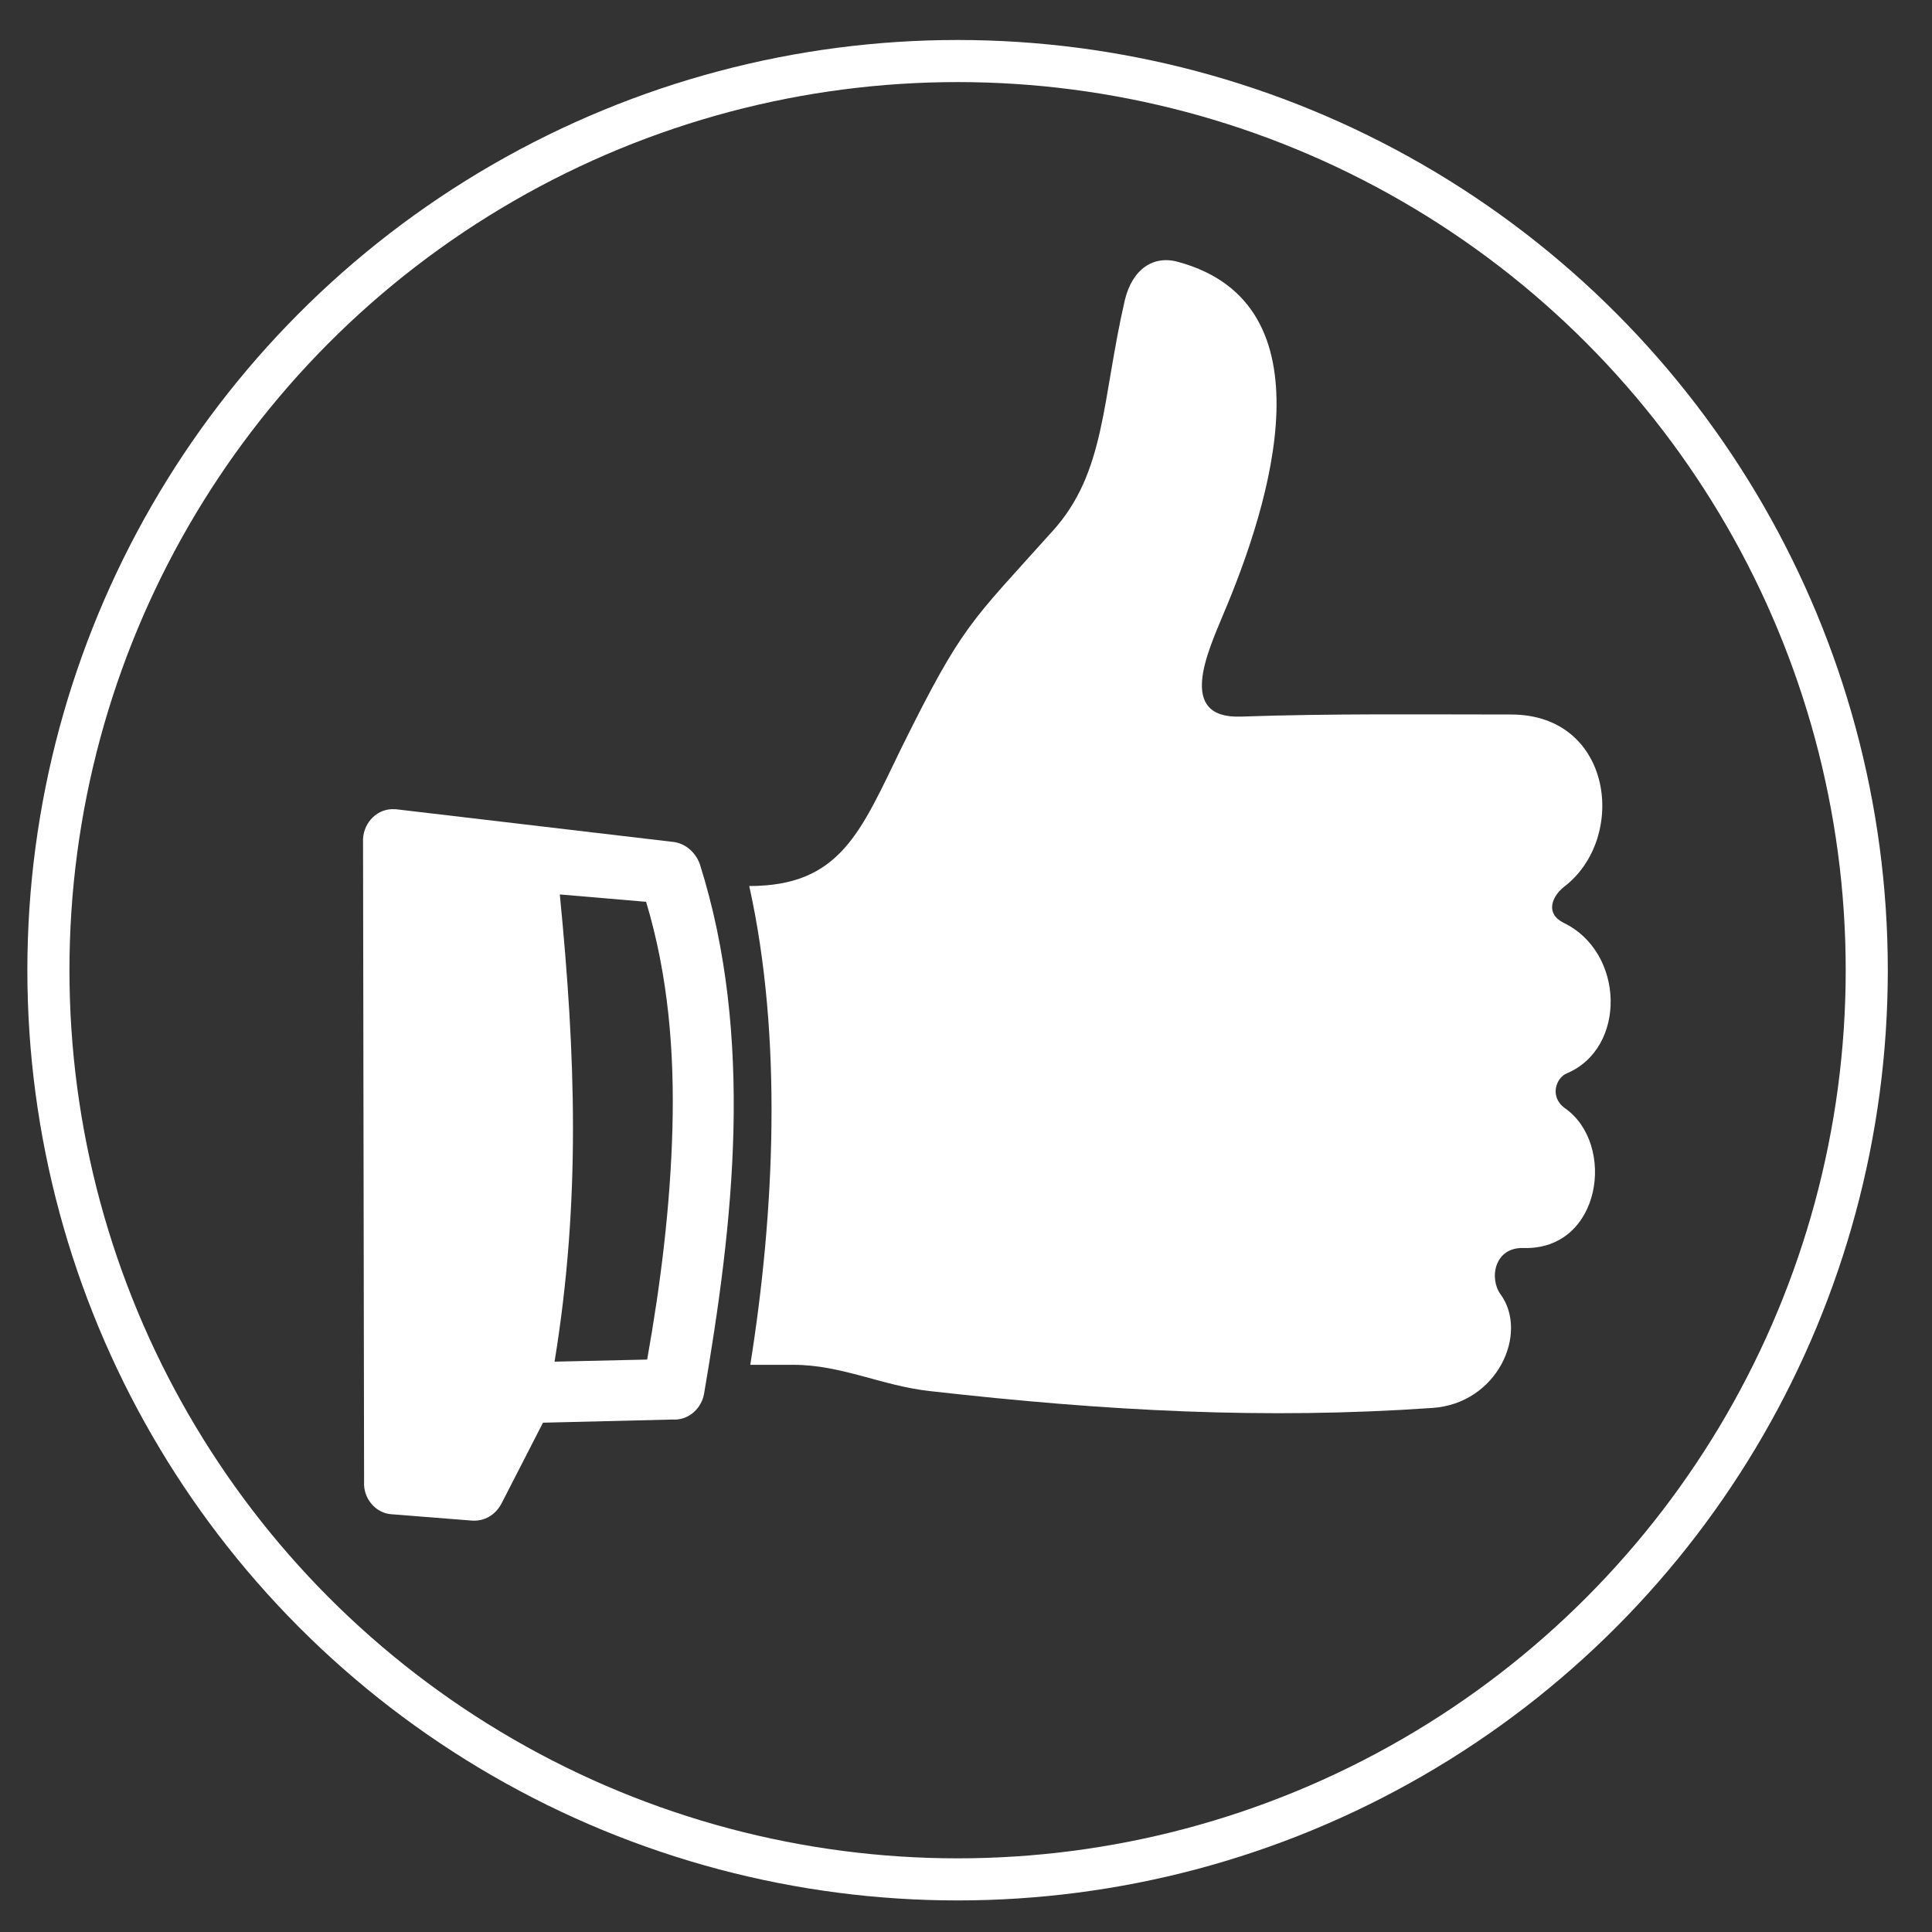
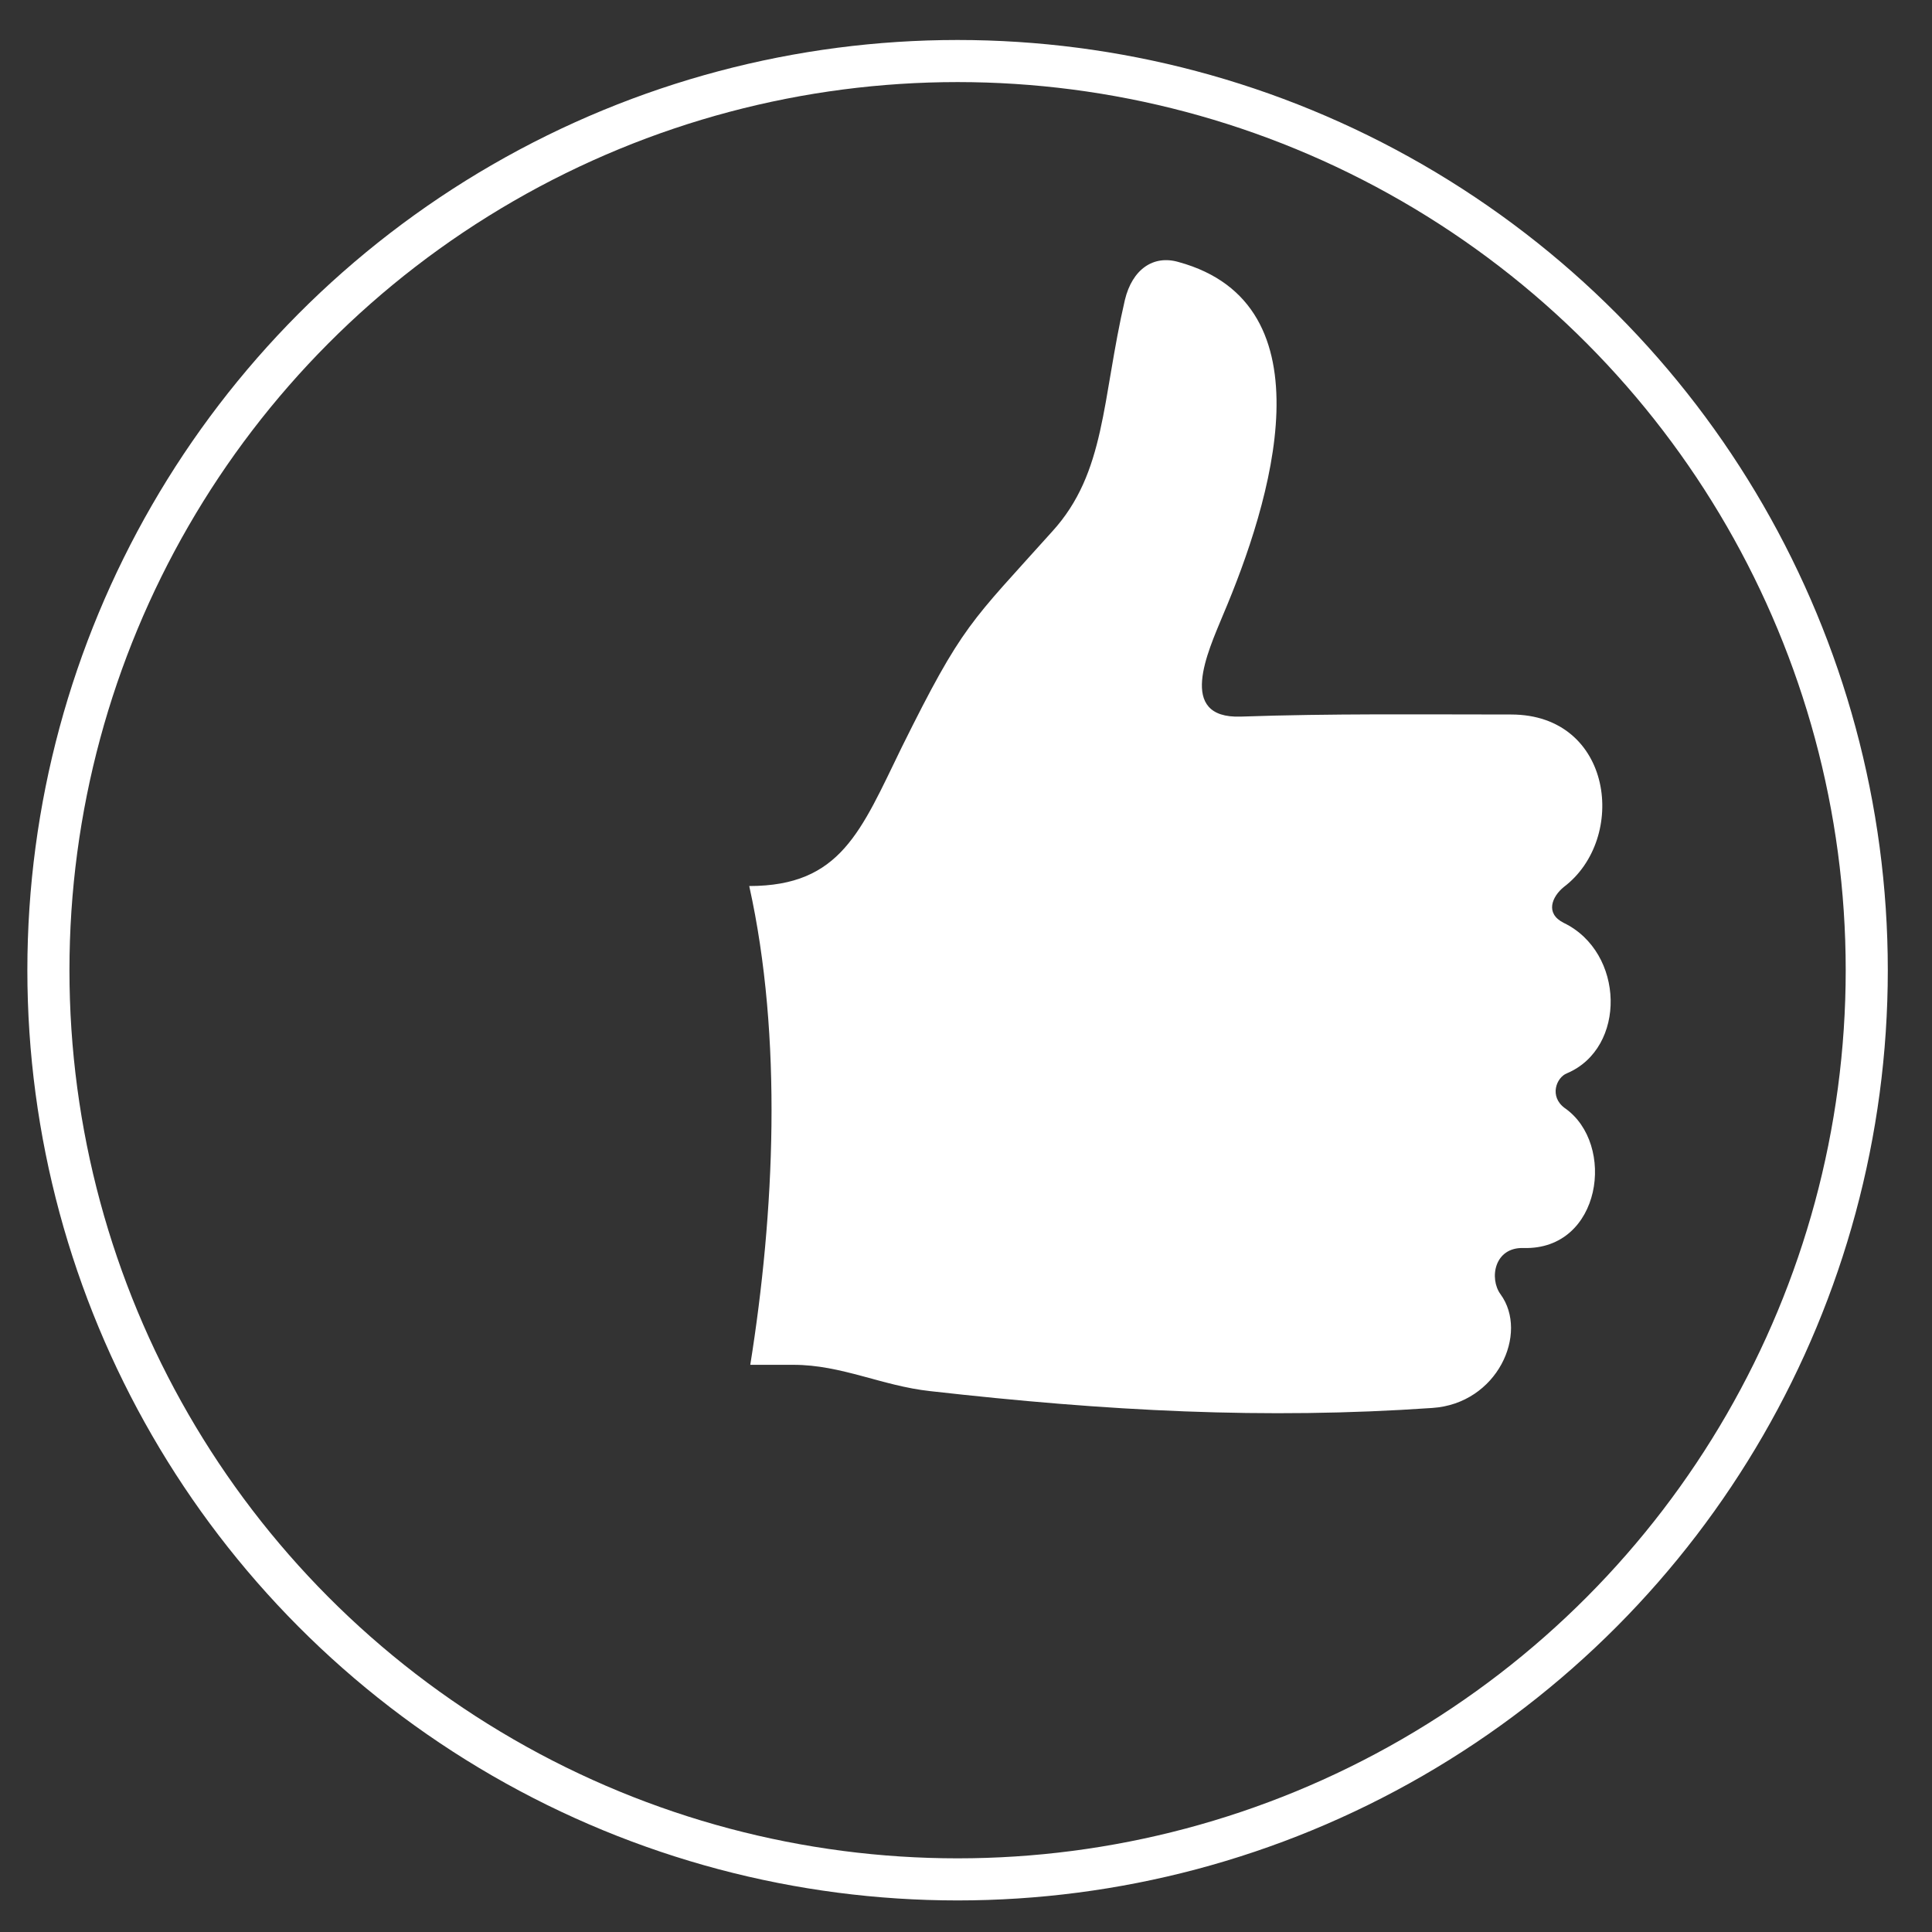
<svg xmlns="http://www.w3.org/2000/svg" version="1.1" x="0px" y="0px" viewBox="0 0 183.6 183.6" enable-background="new 0 0 183.6 183.6" xml:space="preserve">
  <rect x="0" y="0" width="183.6" height="183.6" fill="#333333" stroke="none" />
  <g id="Calque_2" display="none">
    <rect x="-27.6" y="-17.9" display="inline" width="242.9" height="226.5" />
  </g>
  <g id="Calque_4">
    <g>
      <path fill="#FFFFFF" d="M148.7,105.3c-1.5-1.1-0.8-2.9,0.2-3.3c5.7-2.4,5.5-11.5-0.3-14.3c-1.8-0.9-1.1-2.5,0-3.4    c6.1-4.6,4.7-16.4-5-16.4c-8.6,0-17.1-0.1-25.7,0.2c-6.1,0.2-3.1-6.2-1.7-9.6c4.6-10.8,10.4-29.6-4.2-33.6    c-2.4-0.7-4.4,0.7-5.1,3.6c-2.2,9.5-1.8,16.4-6.9,22c-7.8,8.7-8.5,8.8-14.3,20.5c-3.9,8-5.8,13.2-14.5,13.2    c3.2,14.4,2.4,31.1,0.1,45.5h4.1c4.6,0,8.4,2,13,2.5c16.8,1.9,31.8,2.7,47.7,1.6c6.2-0.4,9.2-7.1,6.5-10.8    c-1.1-1.5-0.6-4.5,2.2-4.4C152.2,118.8,153.6,108.7,148.7,105.3z" />
-       <path fill="#FFFFFF" d="M63.9,80l-26.3-3.1l0,0c0,0-0.1,0-0.1,0c-1.6-0.1-2.9,1.2-3,2.8l0.1,61l0,0.1c-0.1,1.6,1.1,3,2.6,3.1    l7.6,0.6v0c1.2,0.1,2.3-0.5,2.9-1.7l3.9-7.6l12.3-0.3c1.4,0.1,2.7-0.9,3-2.4c1.4-8.2,2.6-16.6,2.8-25.1c0.2-8.5-0.6-17.1-3.2-25.3    C66.1,81,65.1,80.1,63.9,80z M63.9,107.3c-0.2,7.3-1.1,14.6-2.4,21.9l-8.8,0.2c2.5-15.3,2-29.1,0.5-44.4l8.2,0.7    C63.5,92.7,64.1,99.9,63.9,107.3z" />
    </g>
  </g>
  <g id="Calque_3">
    <g display="none">
      <path display="inline" fill="#FFFFFF" d="M113.1,63.1c-1.4,1.3-1.6,3.6-0.2,5c1.3,1.4,3.6,1.5,5,0.2c1.4-1.3,1.6-3.6,0.2-5    C116.8,61.8,114.6,61.7,113.1,63.1z" />
-       <path display="inline" fill="#FFFFFF" d="M105.3,88.8c-1.1,1-1.1,2.7-0.1,3.7c1,1.1,2.7,1.1,3.7,0.1c1.1-1,1.1-2.7,0.1-3.7    C108,87.8,106.3,87.8,105.3,88.8z" />
-       <path display="inline" fill="#FFFFFF" d="M82.7,67.3c-2.7-0.6-5.4,1.1-6,3.8c-0.6,2.7,1.1,5.4,3.8,6c2.7,0.6,5.4-1.1,6-3.8    C87.1,70.6,85.4,67.9,82.7,67.3z" />
-       <path display="inline" fill="#FFFFFF" d="M135.3,98.8c0,0,19.9-33.9-9.7-55.8c0,0-29.2-19.7-62.6,1.6c0,0-13.5,8.8-10.9,30.2    c0,0,1.8,6.4,0.2,9L40.5,97.6c0,0-1.6,4.1,3.1,4.5l6.5,1.4l0.2,4.9c0,0-3.5,2.3-0.4,4.5c0,0,2.1,1.2,0.4,2.1c0,0-3.5,2.3,1.4,3.9    c0,0,2.1,1.9,0.8,4.9c0,0-3.9,5.3,2.3,9.7c0.8,0.2,3.7,3.5,24.6-1c0,0,4.9,1.8,3.7,17c1.6,0,41.7,0.2,41.7,0.2h3.7    c0,0-3.3-15.2-2.5-27.9C125.9,121.8,129,107.8,135.3,98.8z M95.5,84.4l-3.7,3.3c-0.2,0.2-0.5,0.3-0.7,0.3c-0.3,0-0.5-0.1-0.7-0.3    l-2.6-3l-1.4,0.6l0.4,3.9c0,0.3-0.1,0.5-0.2,0.7c-0.2,0.2-0.4,0.3-0.7,0.4l-5,0.5c-0.1,0-0.2,0-0.3,0c-0.2,0-0.3-0.1-0.4-0.2    c-0.2-0.2-0.3-0.4-0.4-0.7l-0.4-4l-1.5-0.4l-2,3.4c-0.1,0.2-0.4,0.4-0.6,0.5c-0.3,0.1-0.5,0-0.8-0.1L70,86.6    c-0.5-0.3-0.7-0.9-0.4-1.4l2-3.4l-1-1.2l-3.6,1.6c-0.3,0.1-0.5,0.1-0.8,0c-0.3-0.1-0.5-0.3-0.6-0.5l-2-4.6c-0.2-0.5,0-1.1,0.5-1.4    l3.7-1.6l-0.1-1.5L64,71.7c-0.3-0.1-0.5-0.2-0.6-0.5c-0.1-0.2-0.2-0.5-0.1-0.8l1.1-4.9c0.1-0.3,0.2-0.5,0.5-0.6    c0.2-0.1,0.5-0.2,0.8-0.1l3.9,0.9l0.8-1.3l-2.6-3c-0.2-0.2-0.3-0.5-0.3-0.7c0-0.3,0.1-0.5,0.4-0.7l3.7-3.3    c0.4-0.4,1.1-0.3,1.4,0.1l2.6,3l1.4-0.6l-0.4-3.9c-0.1-0.6,0.4-1.1,0.9-1.1l5-0.5c0.3,0,0.5,0.1,0.8,0.2c0.2,0.2,0.3,0.4,0.4,0.7    l0.4,4l1.5,0.4l2-3.4c0.3-0.5,0.9-0.6,1.4-0.4l4.3,2.5c0.2,0.1,0.4,0.4,0.5,0.6c0.1,0.3,0,0.5-0.1,0.8l-2,3.4l1,1.2l3.6-1.6    c0.3-0.1,0.5-0.1,0.8,0c0.2,0.1,0.5,0.3,0.6,0.5l2,4.6c0.1,0.3,0.1,0.5,0,0.8c-0.1,0.3-0.3,0.5-0.6,0.6l-3.7,1.6l0.1,1.5l3.9,0.9    c0.3,0.1,0.5,0.2,0.6,0.5c0.1,0.2,0.2,0.5,0.1,0.8l-1.1,4.9c-0.1,0.3-0.2,0.5-0.5,0.6c-0.2,0.1-0.5,0.2-0.8,0.1l-3.9-0.9L92.9,80    l2.6,3c0.2,0.2,0.3,0.5,0.3,0.7C95.8,84,95.7,84.2,95.5,84.4z M116.3,93.9c0,0.1-0.1,0.3-0.2,0.3c-0.1,0.1-0.3,0.1-0.4,0.1    l-2.1-0.4l-0.4,0.7l1.4,1.5c0.1,0.1,0.2,0.3,0.1,0.4c0,0.1-0.1,0.3-0.2,0.4l-1.9,1.8c-0.1,0.1-0.2,0.1-0.4,0.1    c-0.1,0-0.3-0.1-0.4-0.2l-1.4-1.5l-0.8,0.3l0.3,2.1c0,0.1,0,0.3-0.1,0.4c-0.1,0.1-0.2,0.2-0.4,0.2l-2.6,0.3c-0.1,0-0.3,0-0.4-0.1    c-0.1-0.1-0.2-0.2-0.2-0.4l-0.3-2.1l-0.8-0.2l-1,1.8c-0.1,0.1-0.2,0.2-0.3,0.3c-0.1,0-0.3,0-0.4,0l-2.3-1.3    c-0.1,0-0.1-0.1-0.1-0.1c-0.1-0.1-0.1-0.1-0.1-0.2c0-0.1,0-0.3,0-0.4l1-1.8l-0.5-0.6l-1.9,0.9c-0.1,0.1-0.3,0.1-0.4,0    c-0.1-0.1-0.2-0.1-0.3-0.3l-1.1-2.4c-0.1-0.3,0-0.6,0.3-0.7l1.9-0.9l-0.1-0.8l-2.1-0.4c-0.1,0-0.3-0.1-0.3-0.2    c-0.1-0.1-0.1-0.3-0.1-0.4l0.5-2.6c0.1-0.3,0.3-0.5,0.6-0.4l2.1,0.4l0.4-0.7l-1.4-1.5c-0.1-0.1-0.2-0.2-0.1-0.4    c0-0.1,0.1-0.3,0.2-0.4l1.9-1.8c0.1-0.1,0.2-0.2,0.4-0.1c0.1,0,0.3,0.1,0.4,0.2l1.4,1.5l0.8-0.3l-0.3-2.1c0-0.1,0-0.3,0.1-0.4    c0.1-0.1,0.2-0.2,0.4-0.2l2.6-0.3c0.3,0,0.6,0.2,0.6,0.5l0.3,2.1l0.8,0.2l1-1.8c0.1-0.3,0.5-0.4,0.7-0.2l2.3,1.3    c0.1,0.1,0.2,0.2,0.3,0.3c0,0.1,0,0.3,0,0.4l-1,1.8l0.5,0.6l1.9-0.9c0.3-0.1,0.6,0,0.7,0.3l1.1,2.4c0.1,0.1,0.1,0.3,0,0.4    c-0.1,0.1-0.1,0.2-0.3,0.3l-1.9,0.9l0.1,0.8l2,0.4c0.1,0,0.3,0.1,0.3,0.2c0.1,0.1,0.1,0.3,0.1,0.4L116.3,93.9z M125.5,73.1    c0.1,0.1,0.2,0.3,0.2,0.5c0,0.2-0.1,0.4-0.2,0.5l-2.6,2.4c-0.1,0.1-0.3,0.2-0.5,0.2c-0.2,0-0.4-0.1-0.5-0.2l-1.9-2.1l-1,0.4    l0.3,2.8c0,0.2,0,0.4-0.2,0.5c-0.1,0.1-0.3,0.2-0.5,0.3l-3.5,0.4c-0.2,0-0.4,0-0.5-0.2c-0.2-0.1-0.2-0.3-0.3-0.5l-0.3-2.8    l-1.1-0.2l-1.4,2.4c-0.1,0.2-0.3,0.3-0.4,0.3c-0.2,0.1-0.4,0-0.6-0.1l-3.1-1.7c-0.1,0-0.1-0.1-0.2-0.1c-0.1-0.1-0.1-0.2-0.2-0.3    c-0.1-0.2,0-0.4,0.1-0.6l1.4-2.5l-0.7-0.8l-2.5,1.2c-0.2,0.1-0.4,0.1-0.6,0c-0.2-0.1-0.3-0.2-0.4-0.4l-1.5-3.2    c-0.2-0.4,0-0.8,0.4-1l2.6-1.2l-0.1-1.1l-2.7-0.6c-0.2,0-0.4-0.2-0.5-0.3c-0.1-0.2-0.1-0.4-0.1-0.5l0.7-3.4    c0.1-0.4,0.5-0.6,0.9-0.6l2.8,0.6l0.6-0.9l-1.9-2.1c-0.1-0.1-0.2-0.3-0.2-0.5c0-0.2,0.1-0.4,0.2-0.5l2.6-2.4    c0.1-0.1,0.3-0.2,0.5-0.2c0.2,0,0.4,0.1,0.5,0.2l1.9,2.1l1-0.4l-0.3-2.8c0-0.2,0-0.4,0.2-0.5c0.1-0.2,0.3-0.2,0.5-0.3l3.5-0.4    c0.4,0,0.8,0.2,0.8,0.6l0.3,2.8l1.1,0.2l1.4-2.4c0.2-0.3,0.6-0.5,1-0.3l3.1,1.7c0.2,0.1,0.3,0.2,0.3,0.4c0,0.2,0,0.4-0.1,0.5    l-1.4,2.5l0.7,0.8l2.5-1.2c0.4-0.2,0.8,0,1,0.4l1.5,3.2c0.1,0.2,0.1,0.4,0,0.6c-0.1,0.2-0.2,0.3-0.4,0.4l-2.6,1.2l0.1,1.1l2.7,0.6    c0.2,0,0.4,0.2,0.5,0.3c0.1,0.2,0.1,0.4,0.1,0.5l-0.7,3.5c0,0.2-0.1,0.4-0.3,0.5c-0.2,0.1-0.4,0.1-0.5,0.1l-2.8-0.6l-0.6,0.9    L125.5,73.1z" />
    </g>
    <circle fill="none" stroke="#FFFFFF" stroke-width="4" stroke-miterlimit="10" cx="91" cy="92.2" r="86.4" />
  </g>
</svg>